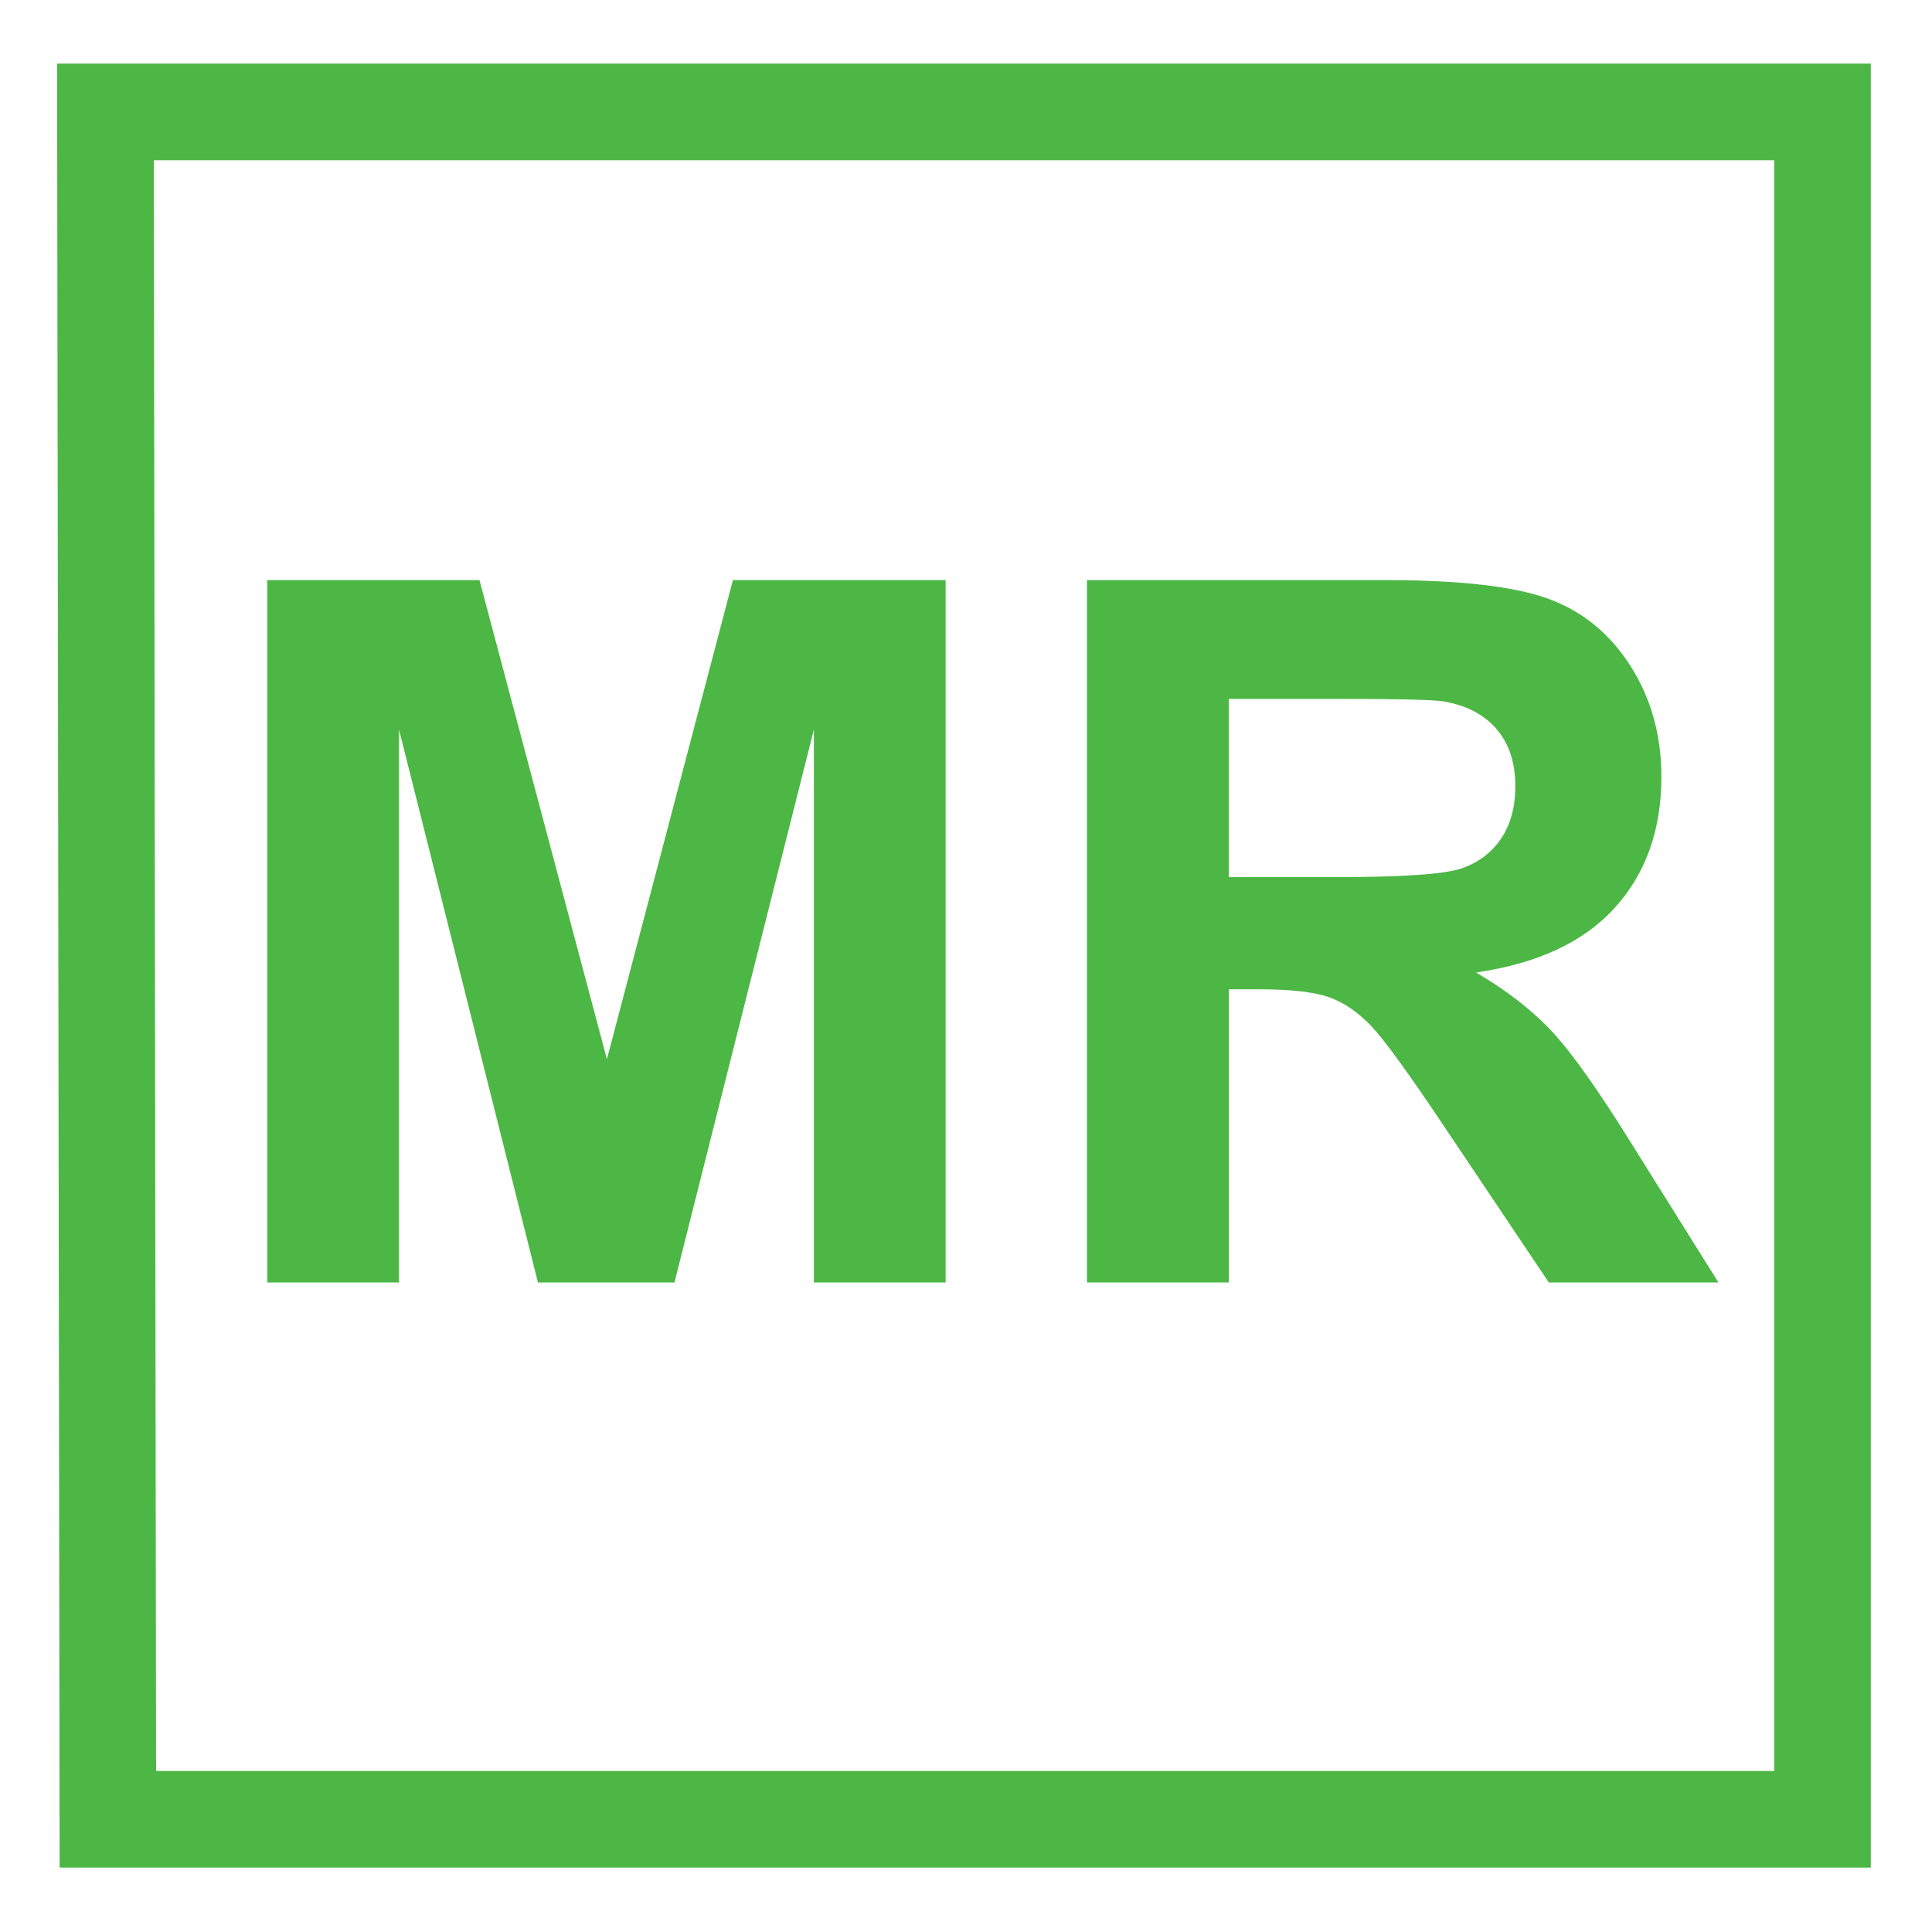
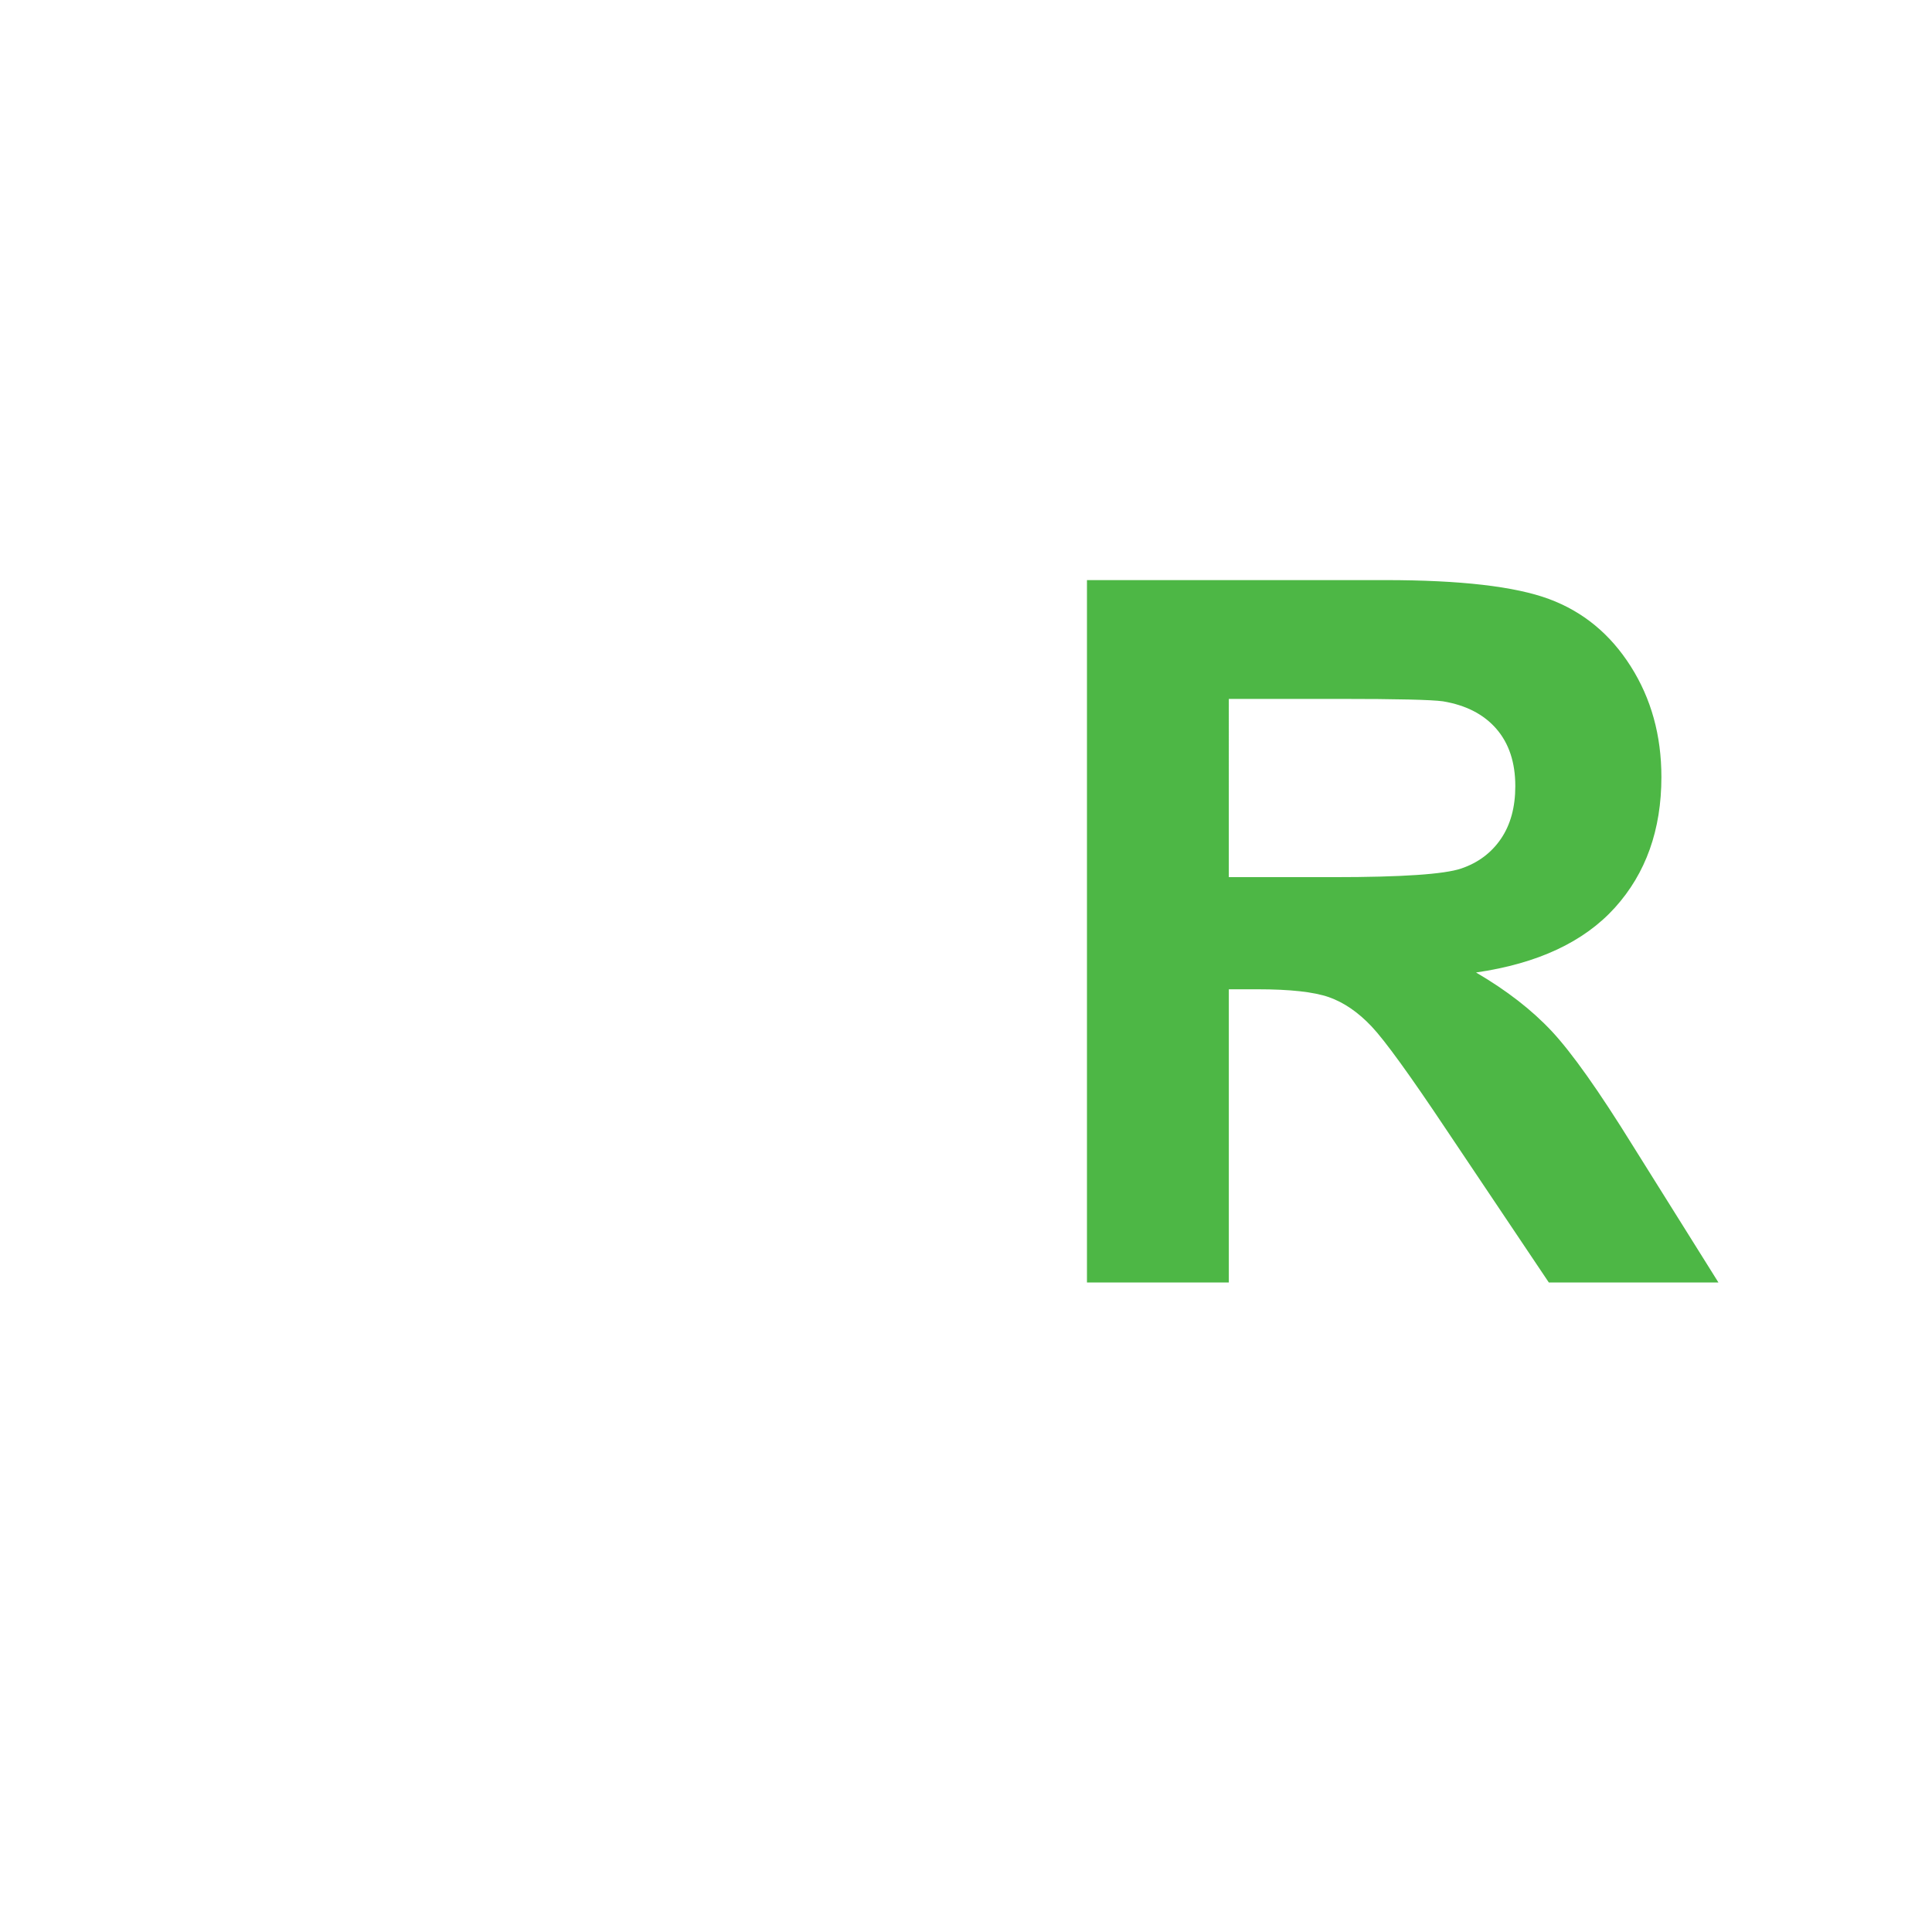
<svg xmlns="http://www.w3.org/2000/svg" version="1.0" width="100px" height="100px" xml:space="preserve">
  <g>
    <g>
-       <path fill="#4DB745" d="M13.833,66.38V30.026h10.985l6.596,24.798l6.522-24.798h11.01V66.38h-6.82V37.763L34.911,66.38h-7.067       l-7.191-28.617V66.38H13.833z" />
      <path fill="#4DB745" d="M56.261,66.38V30.026h15.448c3.886,0,6.71,0.327,8.47,0.98c1.761,0.653,3.171,1.815,4.228,3.484       c1.059,1.669,1.587,3.58,1.587,5.728c0,2.729-0.801,4.982-2.404,6.759c-1.604,1.777-4,2.897-7.191,3.359       c1.587,0.927,2.896,1.943,3.93,3.051c1.033,1.109,2.427,3.075,4.178,5.902l4.44,7.093h-8.779l-5.307-7.912       c-1.885-2.825-3.174-4.607-3.868-5.342s-1.43-1.24-2.206-1.514c-0.778-0.272-2.01-0.409-3.696-0.409h-1.487V66.38H56.261z        M63.602,45.401h5.43c3.523,0,5.721-0.149,6.598-0.446c0.876-0.297,1.562-0.811,2.058-1.538       c0.496-0.727,0.744-1.637,0.744-2.728c0-1.223-0.327-2.211-0.98-2.964s-1.574-1.226-2.765-1.425       c-0.596-0.083-2.381-0.125-5.356-0.125h-5.728V45.401z" />
    </g>
-     <polygon fill="none" stroke="#4DB745" stroke-width="5" points="5.458,5.792 94.333,5.792 94.333,94.167 5.583,94.167    " />
  </g>
</svg>